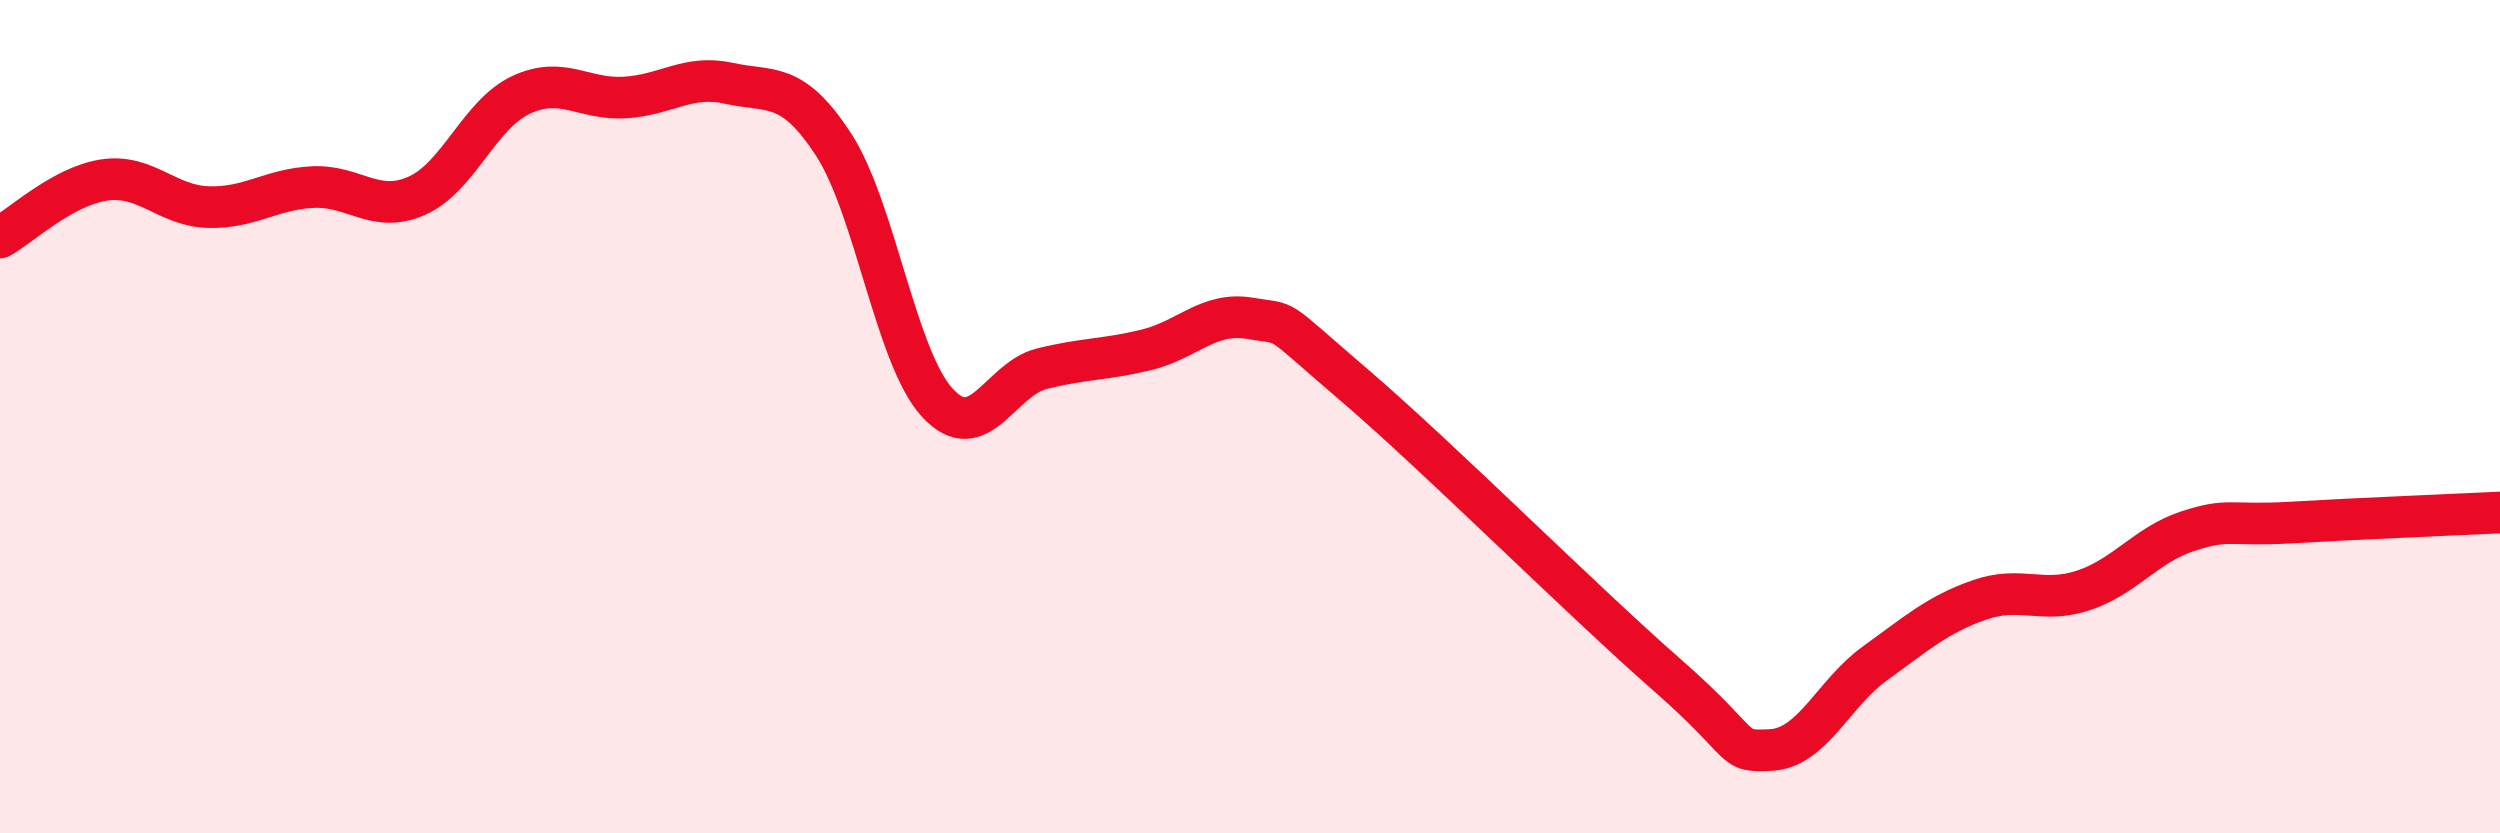
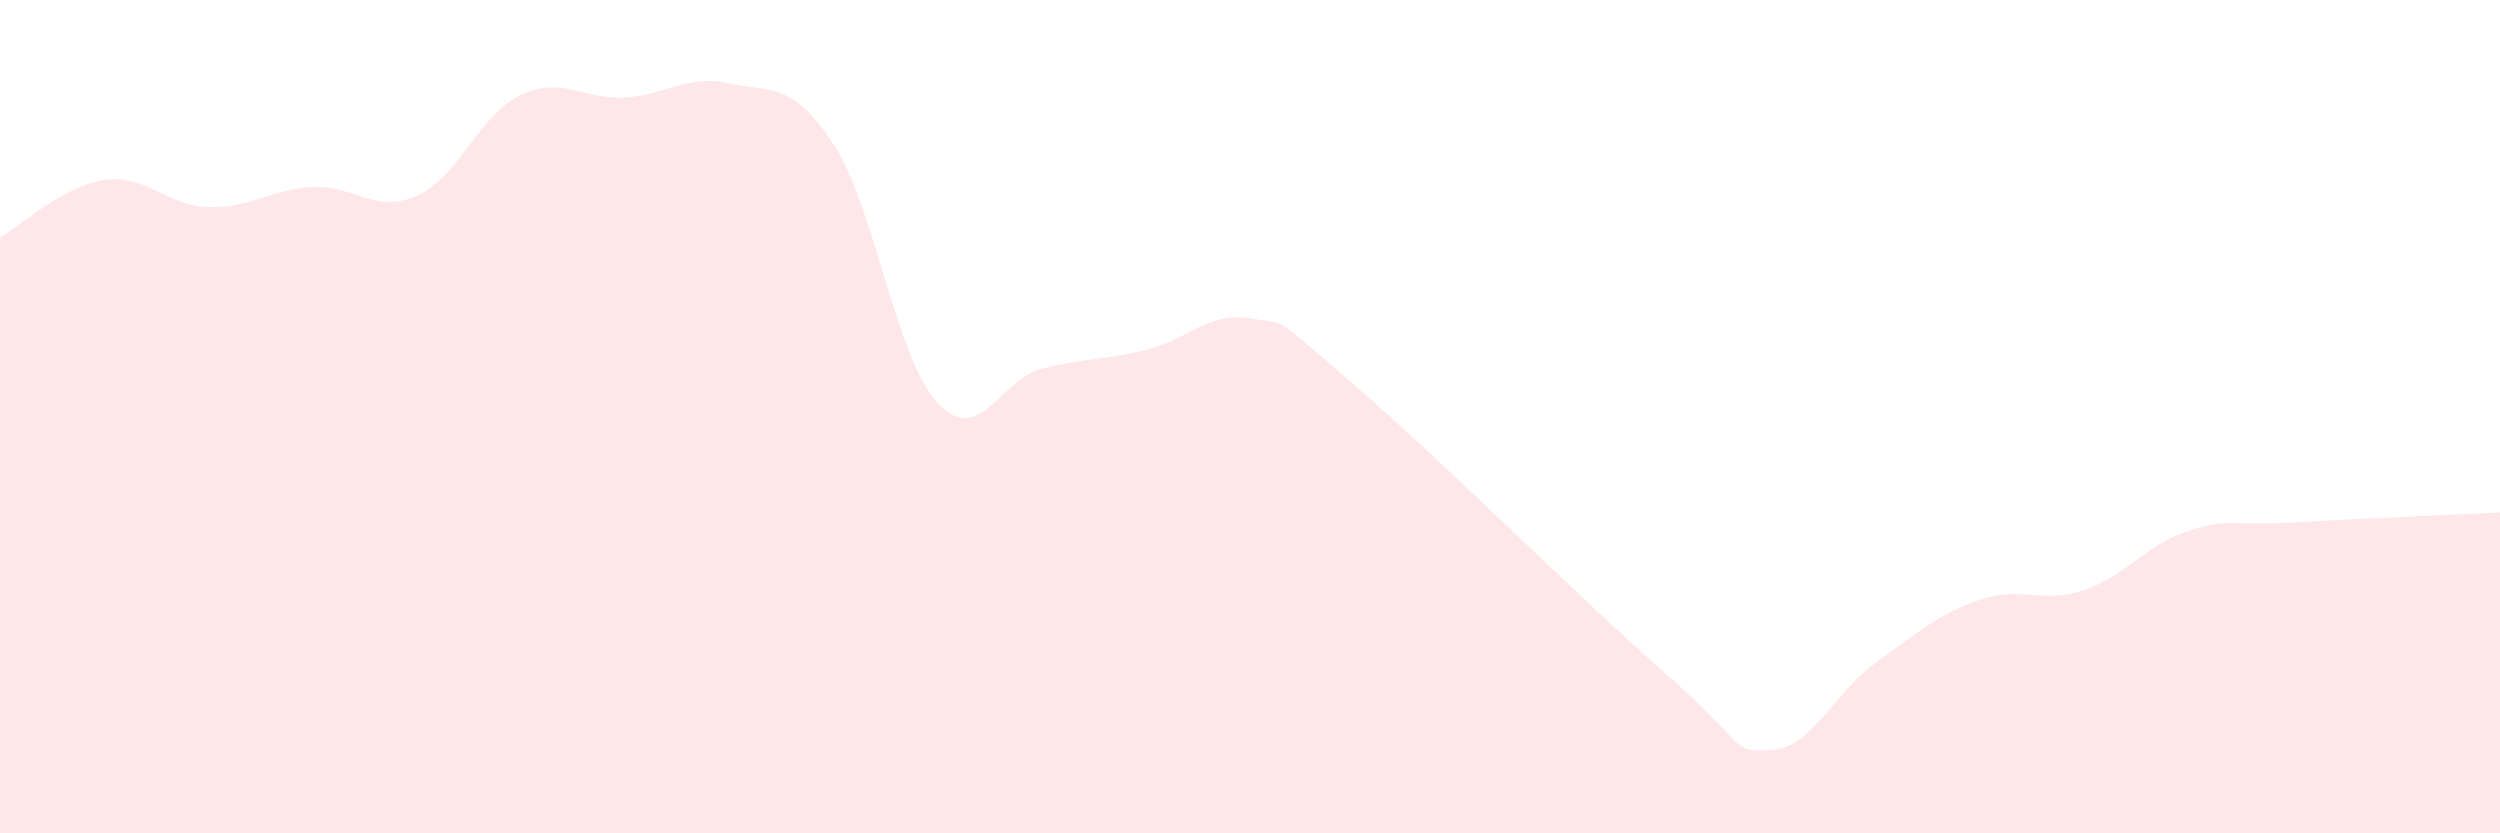
<svg xmlns="http://www.w3.org/2000/svg" width="60" height="20" viewBox="0 0 60 20">
  <path d="M 0,5.7 C 0.5,5.42 1.5,4.47 2.5,4.32 C 3.5,4.17 4,4.94 5,4.97 C 6,5 6.5,4.54 7.5,4.49 C 8.5,4.44 9,5.14 10,4.7 C 11,4.26 11.5,2.75 12.5,2.28 C 13.5,1.81 14,2.4 15,2.34 C 16,2.28 16.5,1.78 17.5,2 C 18.5,2.22 19,1.93 20,3.46 C 21,4.99 21.5,8.59 22.5,9.67 C 23.5,10.75 24,9.1 25,8.85 C 26,8.6 26.5,8.64 27.5,8.4 C 28.5,8.16 29,7.47 30,7.64 C 31,7.81 30.5,7.53 32.5,9.24 C 34.5,10.95 38,14.44 40,16.19 C 42,17.94 41.5,18.05 42.5,18 C 43.5,17.95 44,16.64 45,15.92 C 46,15.2 46.5,14.75 47.5,14.4 C 48.5,14.05 49,14.5 50,14.17 C 51,13.84 51.5,13.08 52.5,12.75 C 53.5,12.42 53.5,12.63 55,12.54 C 56.5,12.45 59,12.35 60,12.3L60 20L0 20Z" fill="#EB0A25" opacity="0.1" stroke-linecap="round" stroke-linejoin="round" />
-   <path d="M 0,5.7 C 0.5,5.42 1.5,4.47 2.5,4.32 C 3.5,4.17 4,4.94 5,4.97 C 6,5 6.5,4.54 7.5,4.49 C 8.5,4.44 9,5.14 10,4.7 C 11,4.26 11.5,2.75 12.5,2.28 C 13.5,1.81 14,2.4 15,2.34 C 16,2.28 16.5,1.78 17.5,2 C 18.5,2.22 19,1.93 20,3.46 C 21,4.99 21.5,8.59 22.5,9.67 C 23.5,10.75 24,9.1 25,8.85 C 26,8.6 26.5,8.64 27.5,8.4 C 28.5,8.16 29,7.47 30,7.64 C 31,7.81 30.5,7.53 32.5,9.24 C 34.5,10.95 38,14.44 40,16.19 C 42,17.94 41.5,18.05 42.5,18 C 43.5,17.95 44,16.64 45,15.92 C 46,15.2 46.5,14.75 47.5,14.4 C 48.5,14.05 49,14.5 50,14.17 C 51,13.84 51.5,13.08 52.5,12.75 C 53.5,12.42 53.5,12.63 55,12.54 C 56.5,12.45 59,12.35 60,12.3" stroke="#EB0A25" stroke-width="1" fill="none" stroke-linecap="round" stroke-linejoin="round" />
</svg>